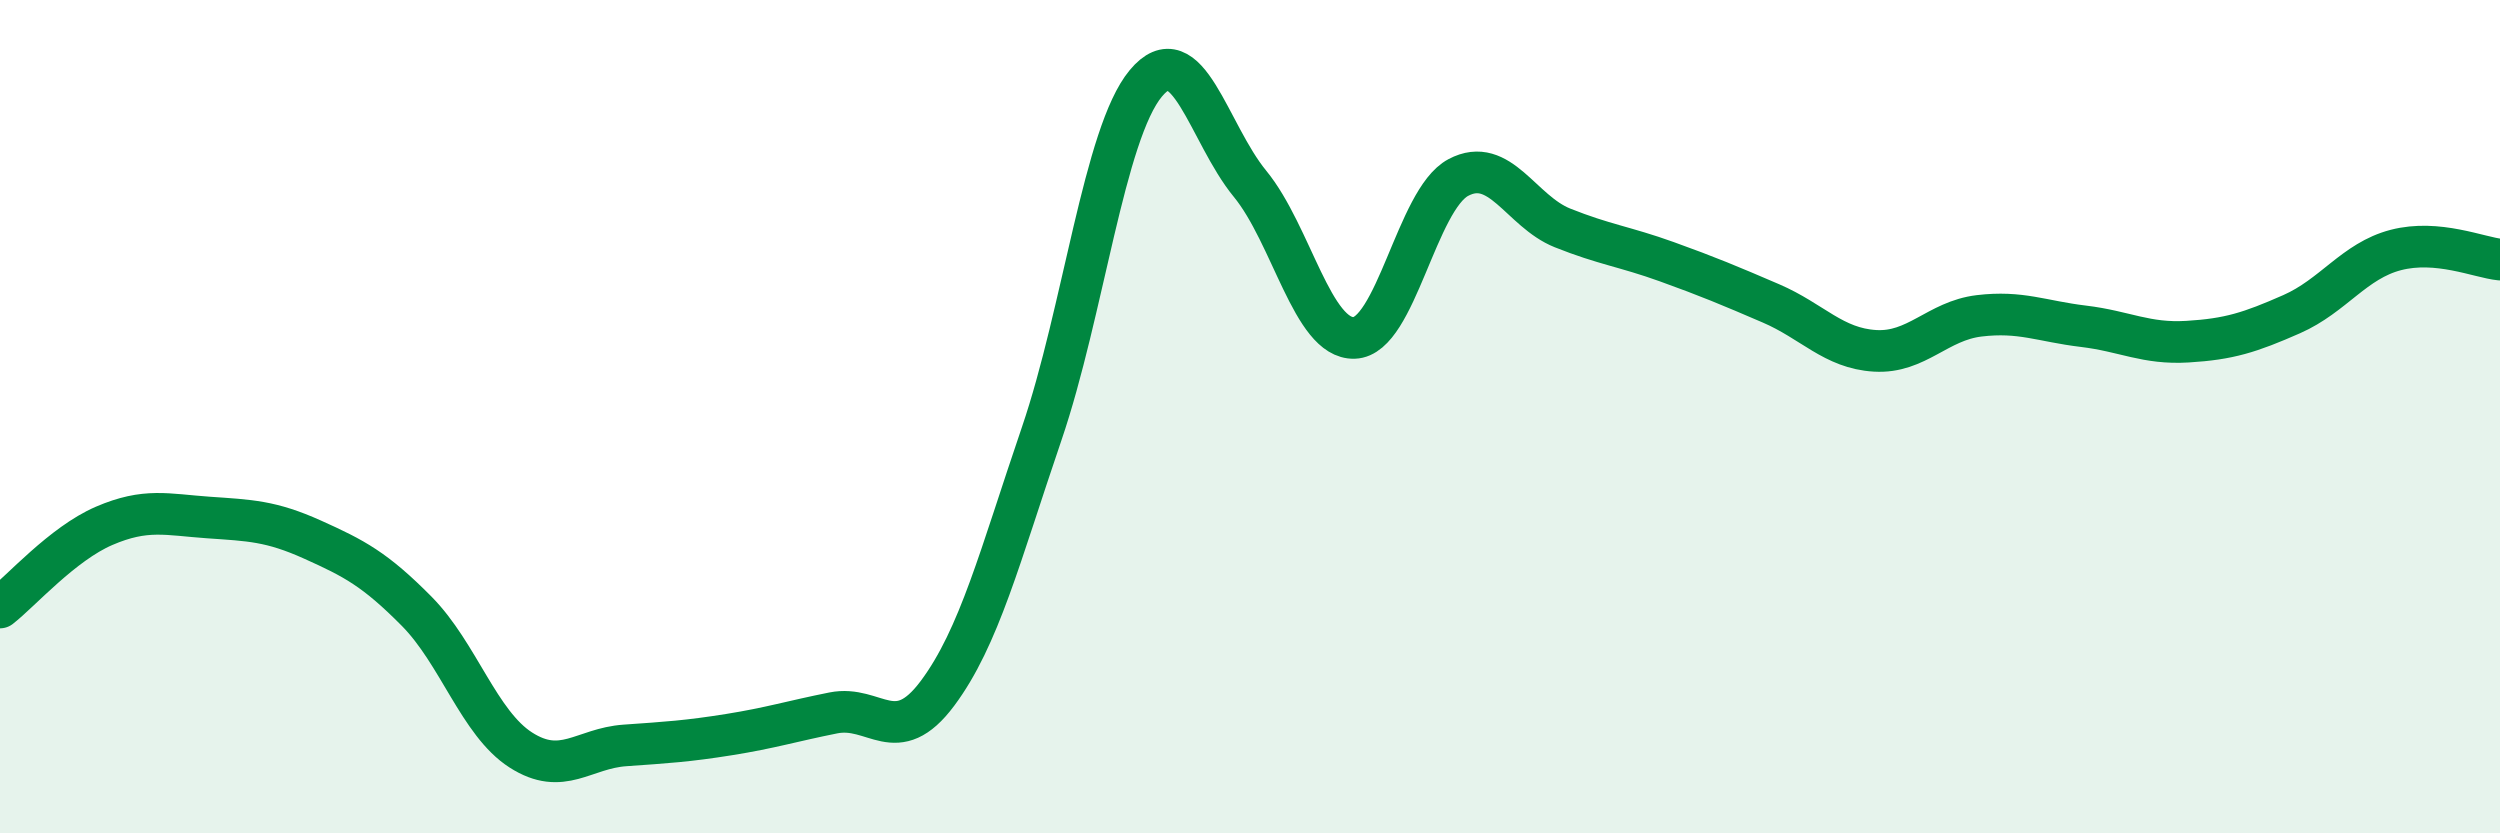
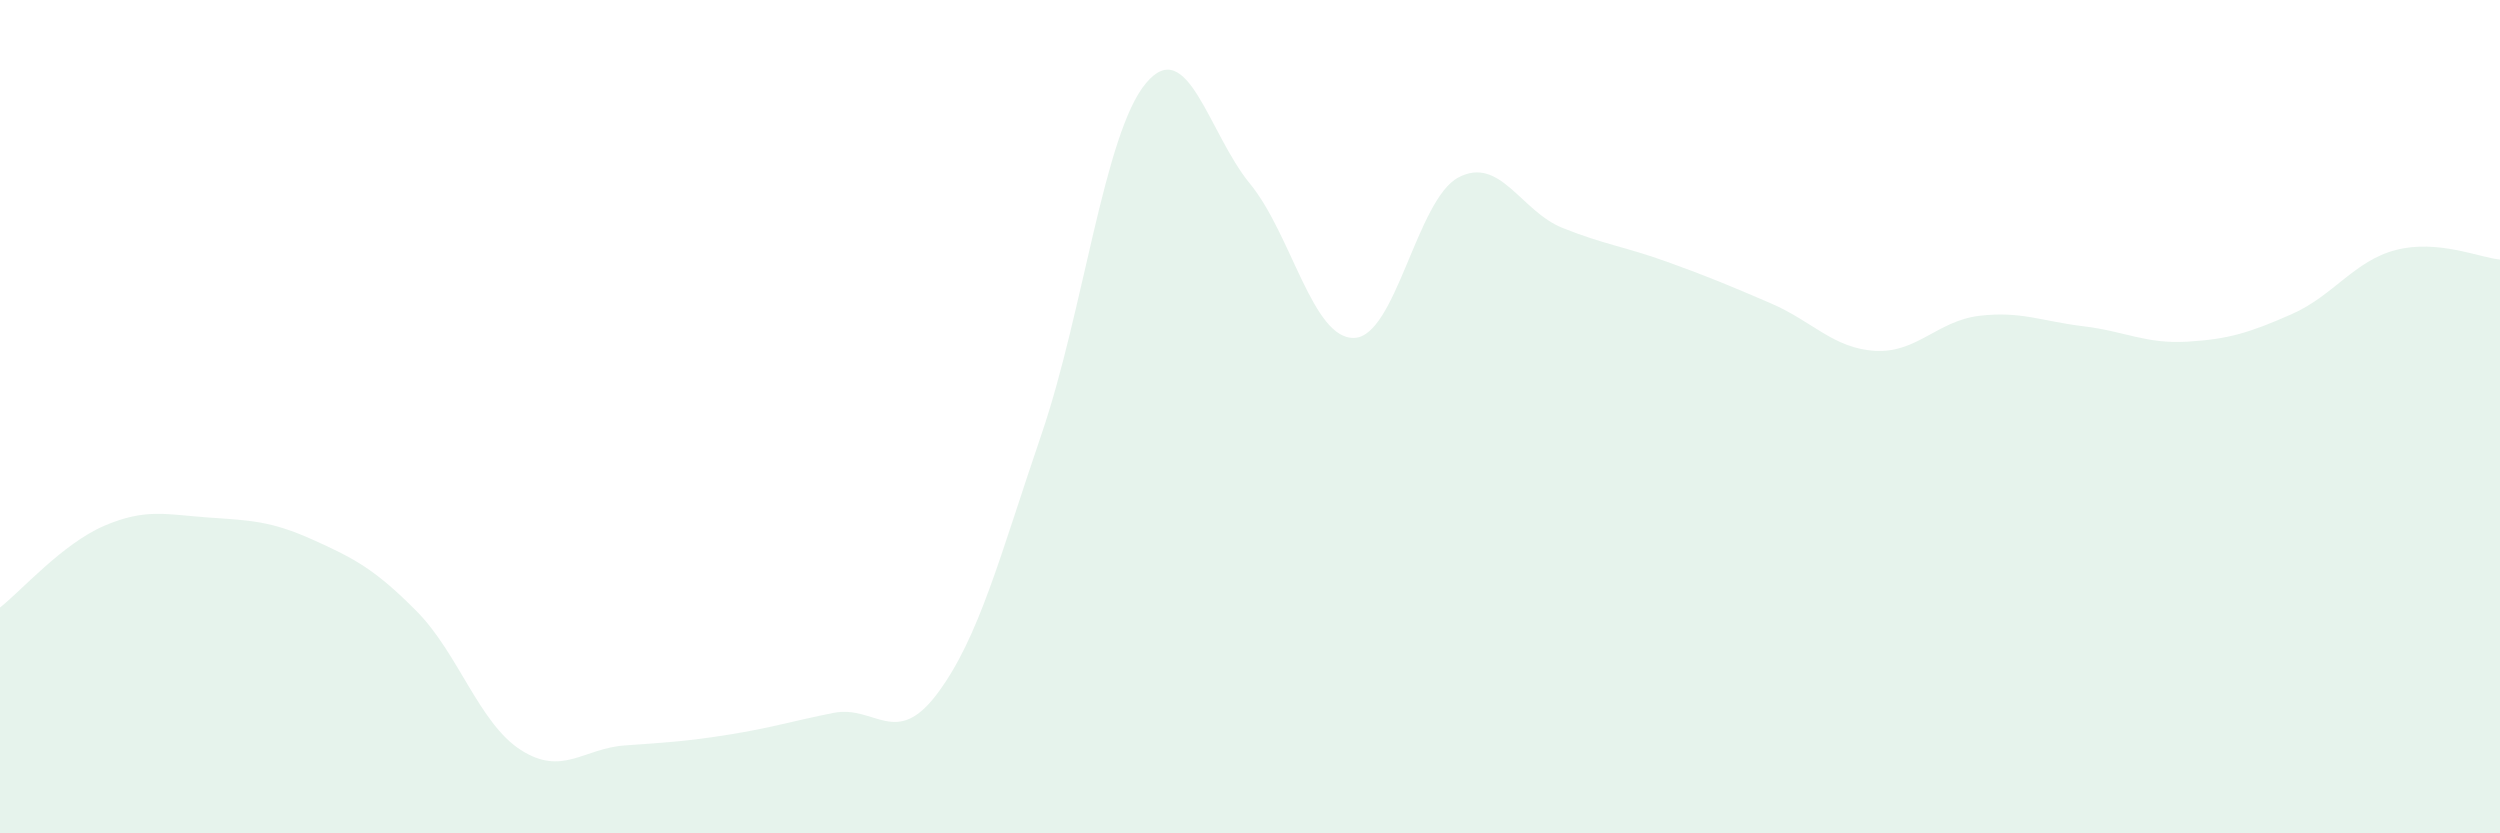
<svg xmlns="http://www.w3.org/2000/svg" width="60" height="20" viewBox="0 0 60 20">
  <path d="M 0,14.58 C 0.5,14.19 1.5,13.05 2.5,12.62 C 3.5,12.19 4,12.35 5,12.42 C 6,12.49 6.5,12.5 7.5,12.95 C 8.5,13.4 9,13.66 10,14.67 C 11,15.68 11.5,17.36 12.5,18 C 13.5,18.64 14,17.96 15,17.89 C 16,17.82 16.5,17.79 17.5,17.63 C 18.5,17.47 19,17.31 20,17.11 C 21,16.91 21.5,17.98 22.5,16.64 C 23.5,15.3 24,13.34 25,10.41 C 26,7.48 26.5,3.2 27.5,2 C 28.5,0.8 29,3.19 30,4.41 C 31,5.63 31.5,8.14 32.5,8.11 C 33.5,8.08 34,4.79 35,4.26 C 36,3.73 36.5,5.07 37.5,5.47 C 38.5,5.87 39,5.92 40,6.28 C 41,6.64 41.5,6.85 42.5,7.28 C 43.5,7.71 44,8.36 45,8.42 C 46,8.48 46.5,7.7 47.5,7.58 C 48.5,7.46 49,7.71 50,7.83 C 51,7.95 51.5,8.26 52.5,8.2 C 53.5,8.14 54,7.98 55,7.54 C 56,7.1 56.5,6.26 57.5,6 C 58.5,5.74 59.5,6.18 60,6.23L60 20L0 20Z" fill="#008740" opacity="0.1" stroke-linecap="round" stroke-linejoin="round" />
-   <path d="M 0,14.58 C 0.5,14.19 1.5,13.05 2.5,12.62 C 3.5,12.19 4,12.35 5,12.42 C 6,12.49 6.5,12.5 7.5,12.95 C 8.5,13.4 9,13.66 10,14.67 C 11,15.68 11.5,17.36 12.5,18 C 13.5,18.64 14,17.96 15,17.89 C 16,17.82 16.5,17.79 17.5,17.63 C 18.5,17.47 19,17.31 20,17.11 C 21,16.91 21.5,17.98 22.5,16.64 C 23.5,15.3 24,13.34 25,10.41 C 26,7.48 26.5,3.2 27.5,2 C 28.5,0.8 29,3.19 30,4.41 C 31,5.63 31.5,8.14 32.5,8.11 C 33.5,8.08 34,4.79 35,4.26 C 36,3.73 36.5,5.07 37.5,5.47 C 38.5,5.87 39,5.92 40,6.28 C 41,6.64 41.5,6.85 42.5,7.28 C 43.5,7.71 44,8.36 45,8.42 C 46,8.48 46.5,7.7 47.5,7.58 C 48.5,7.46 49,7.71 50,7.83 C 51,7.95 51.5,8.26 52.5,8.2 C 53.5,8.14 54,7.98 55,7.54 C 56,7.1 56.5,6.26 57.5,6 C 58.5,5.74 59.5,6.18 60,6.23" stroke="#008740" stroke-width="1" fill="none" stroke-linecap="round" stroke-linejoin="round" />
</svg>